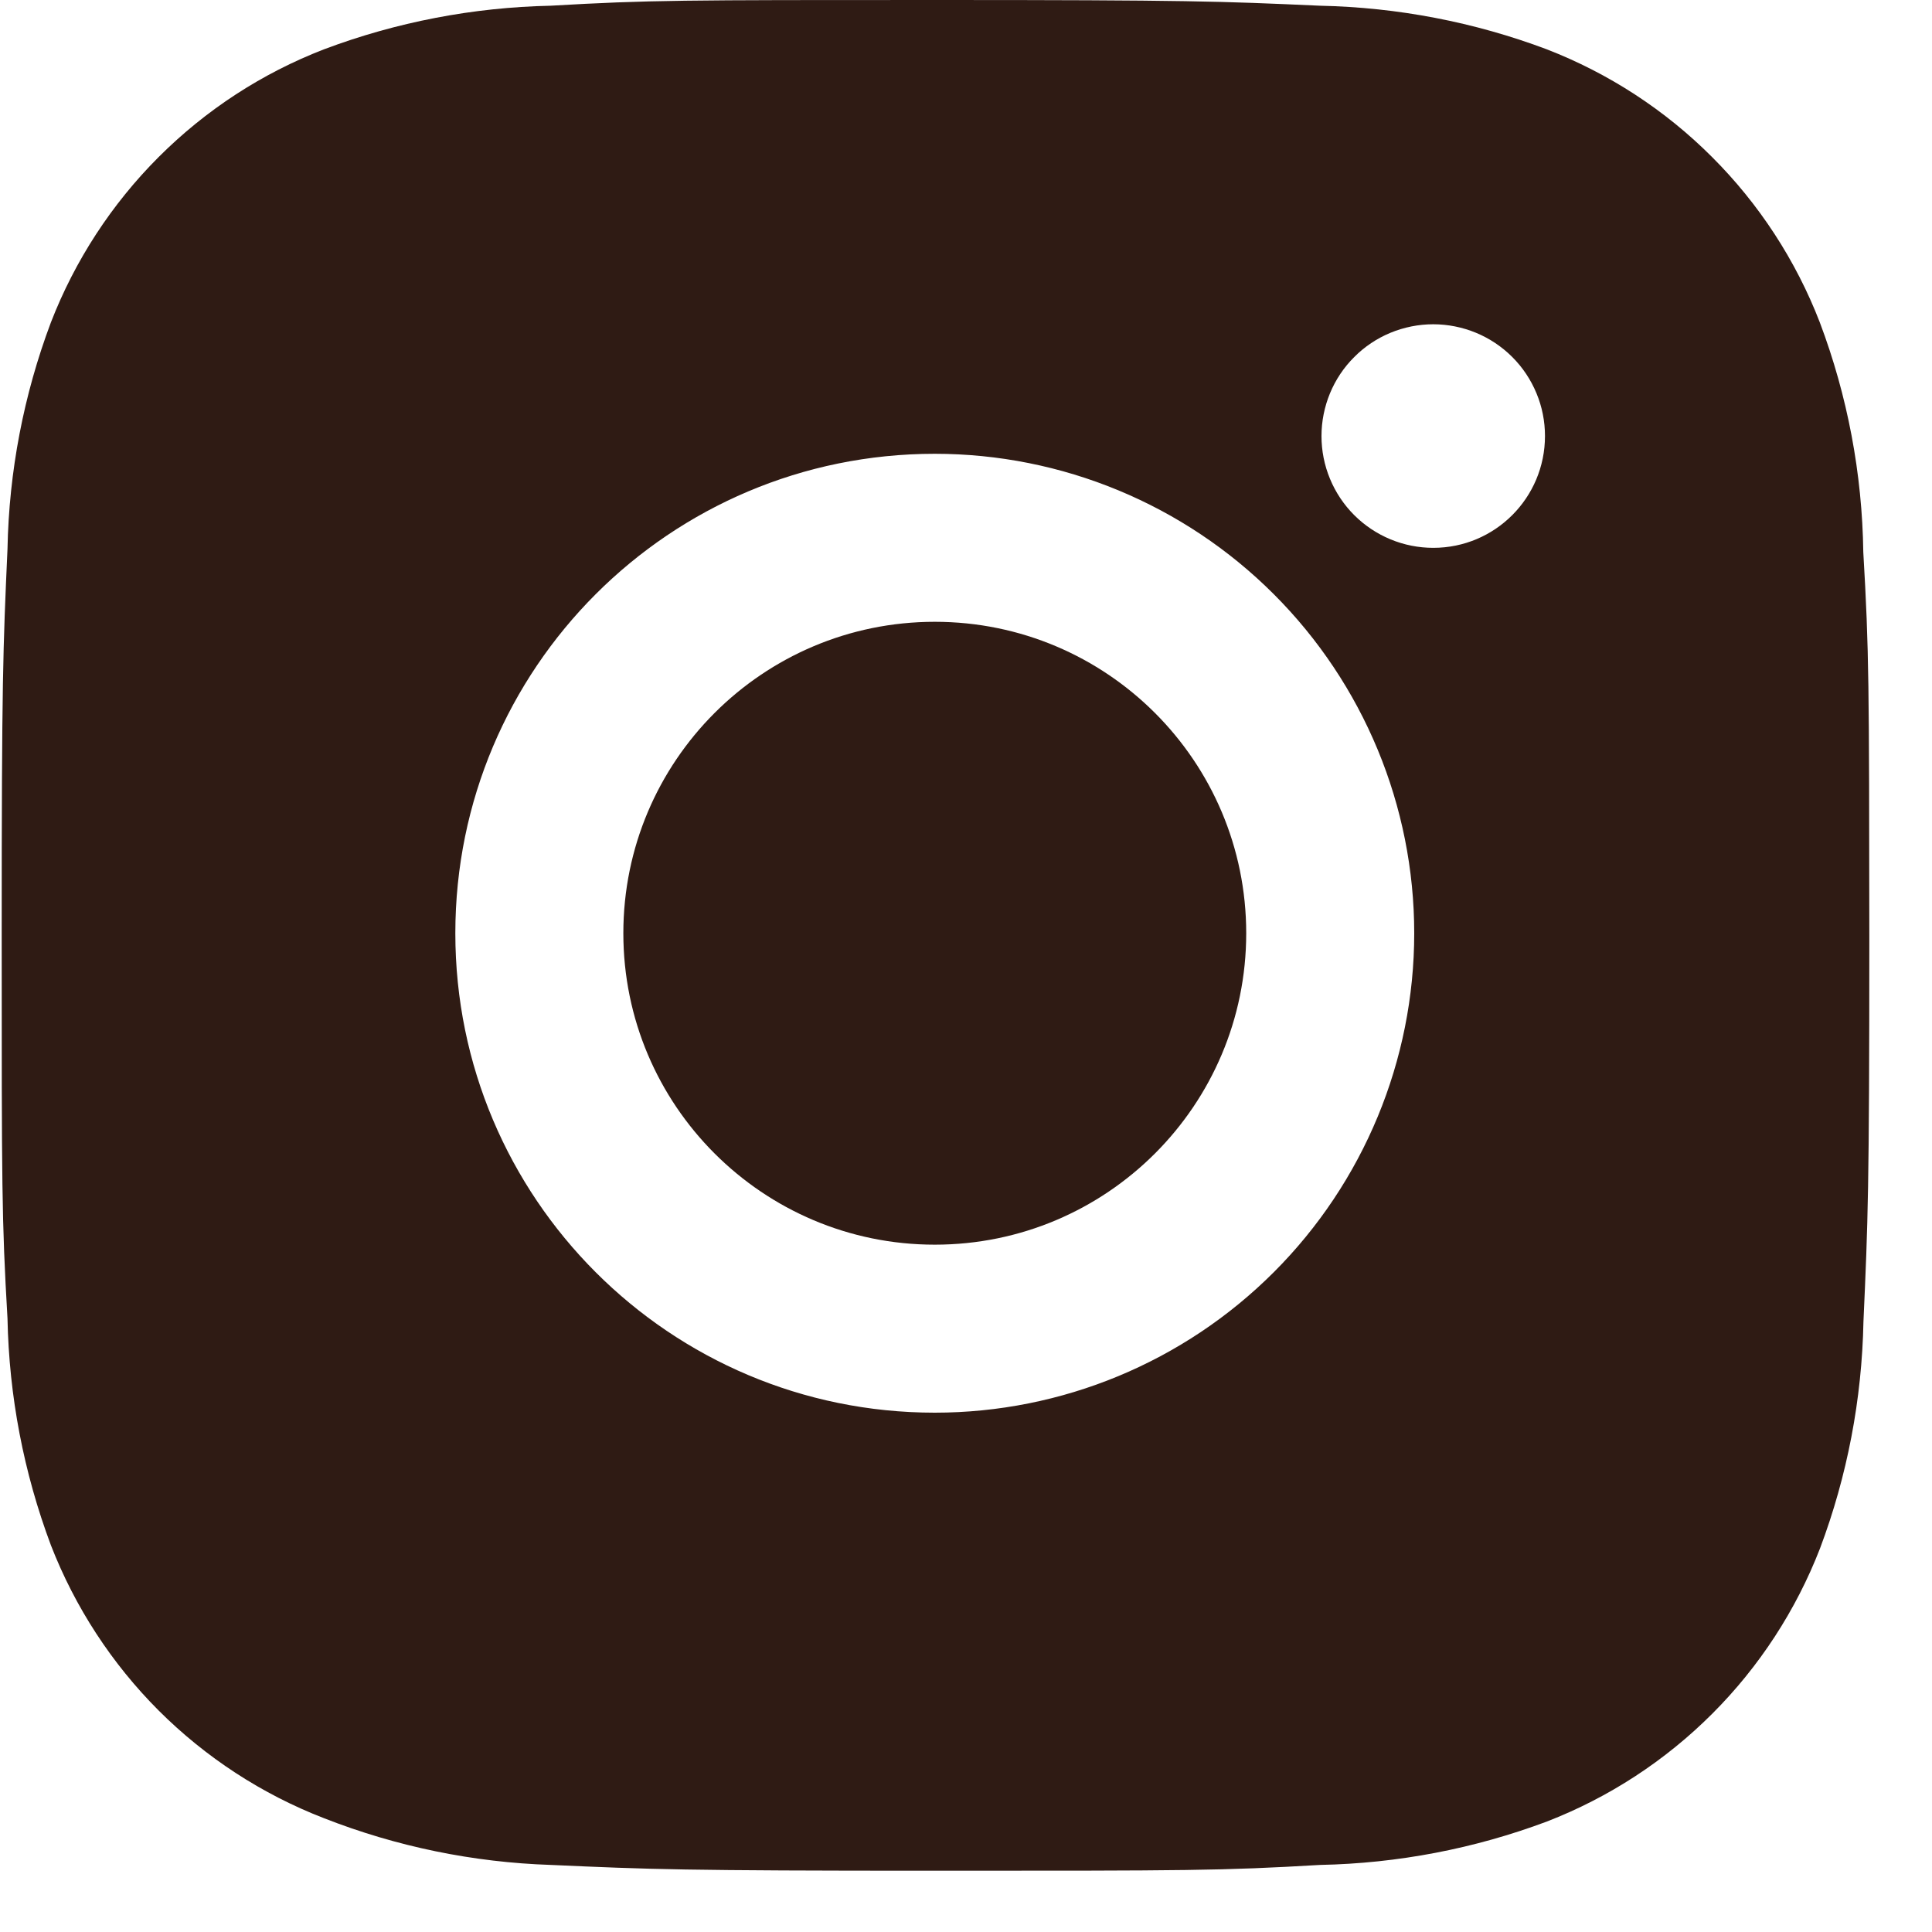
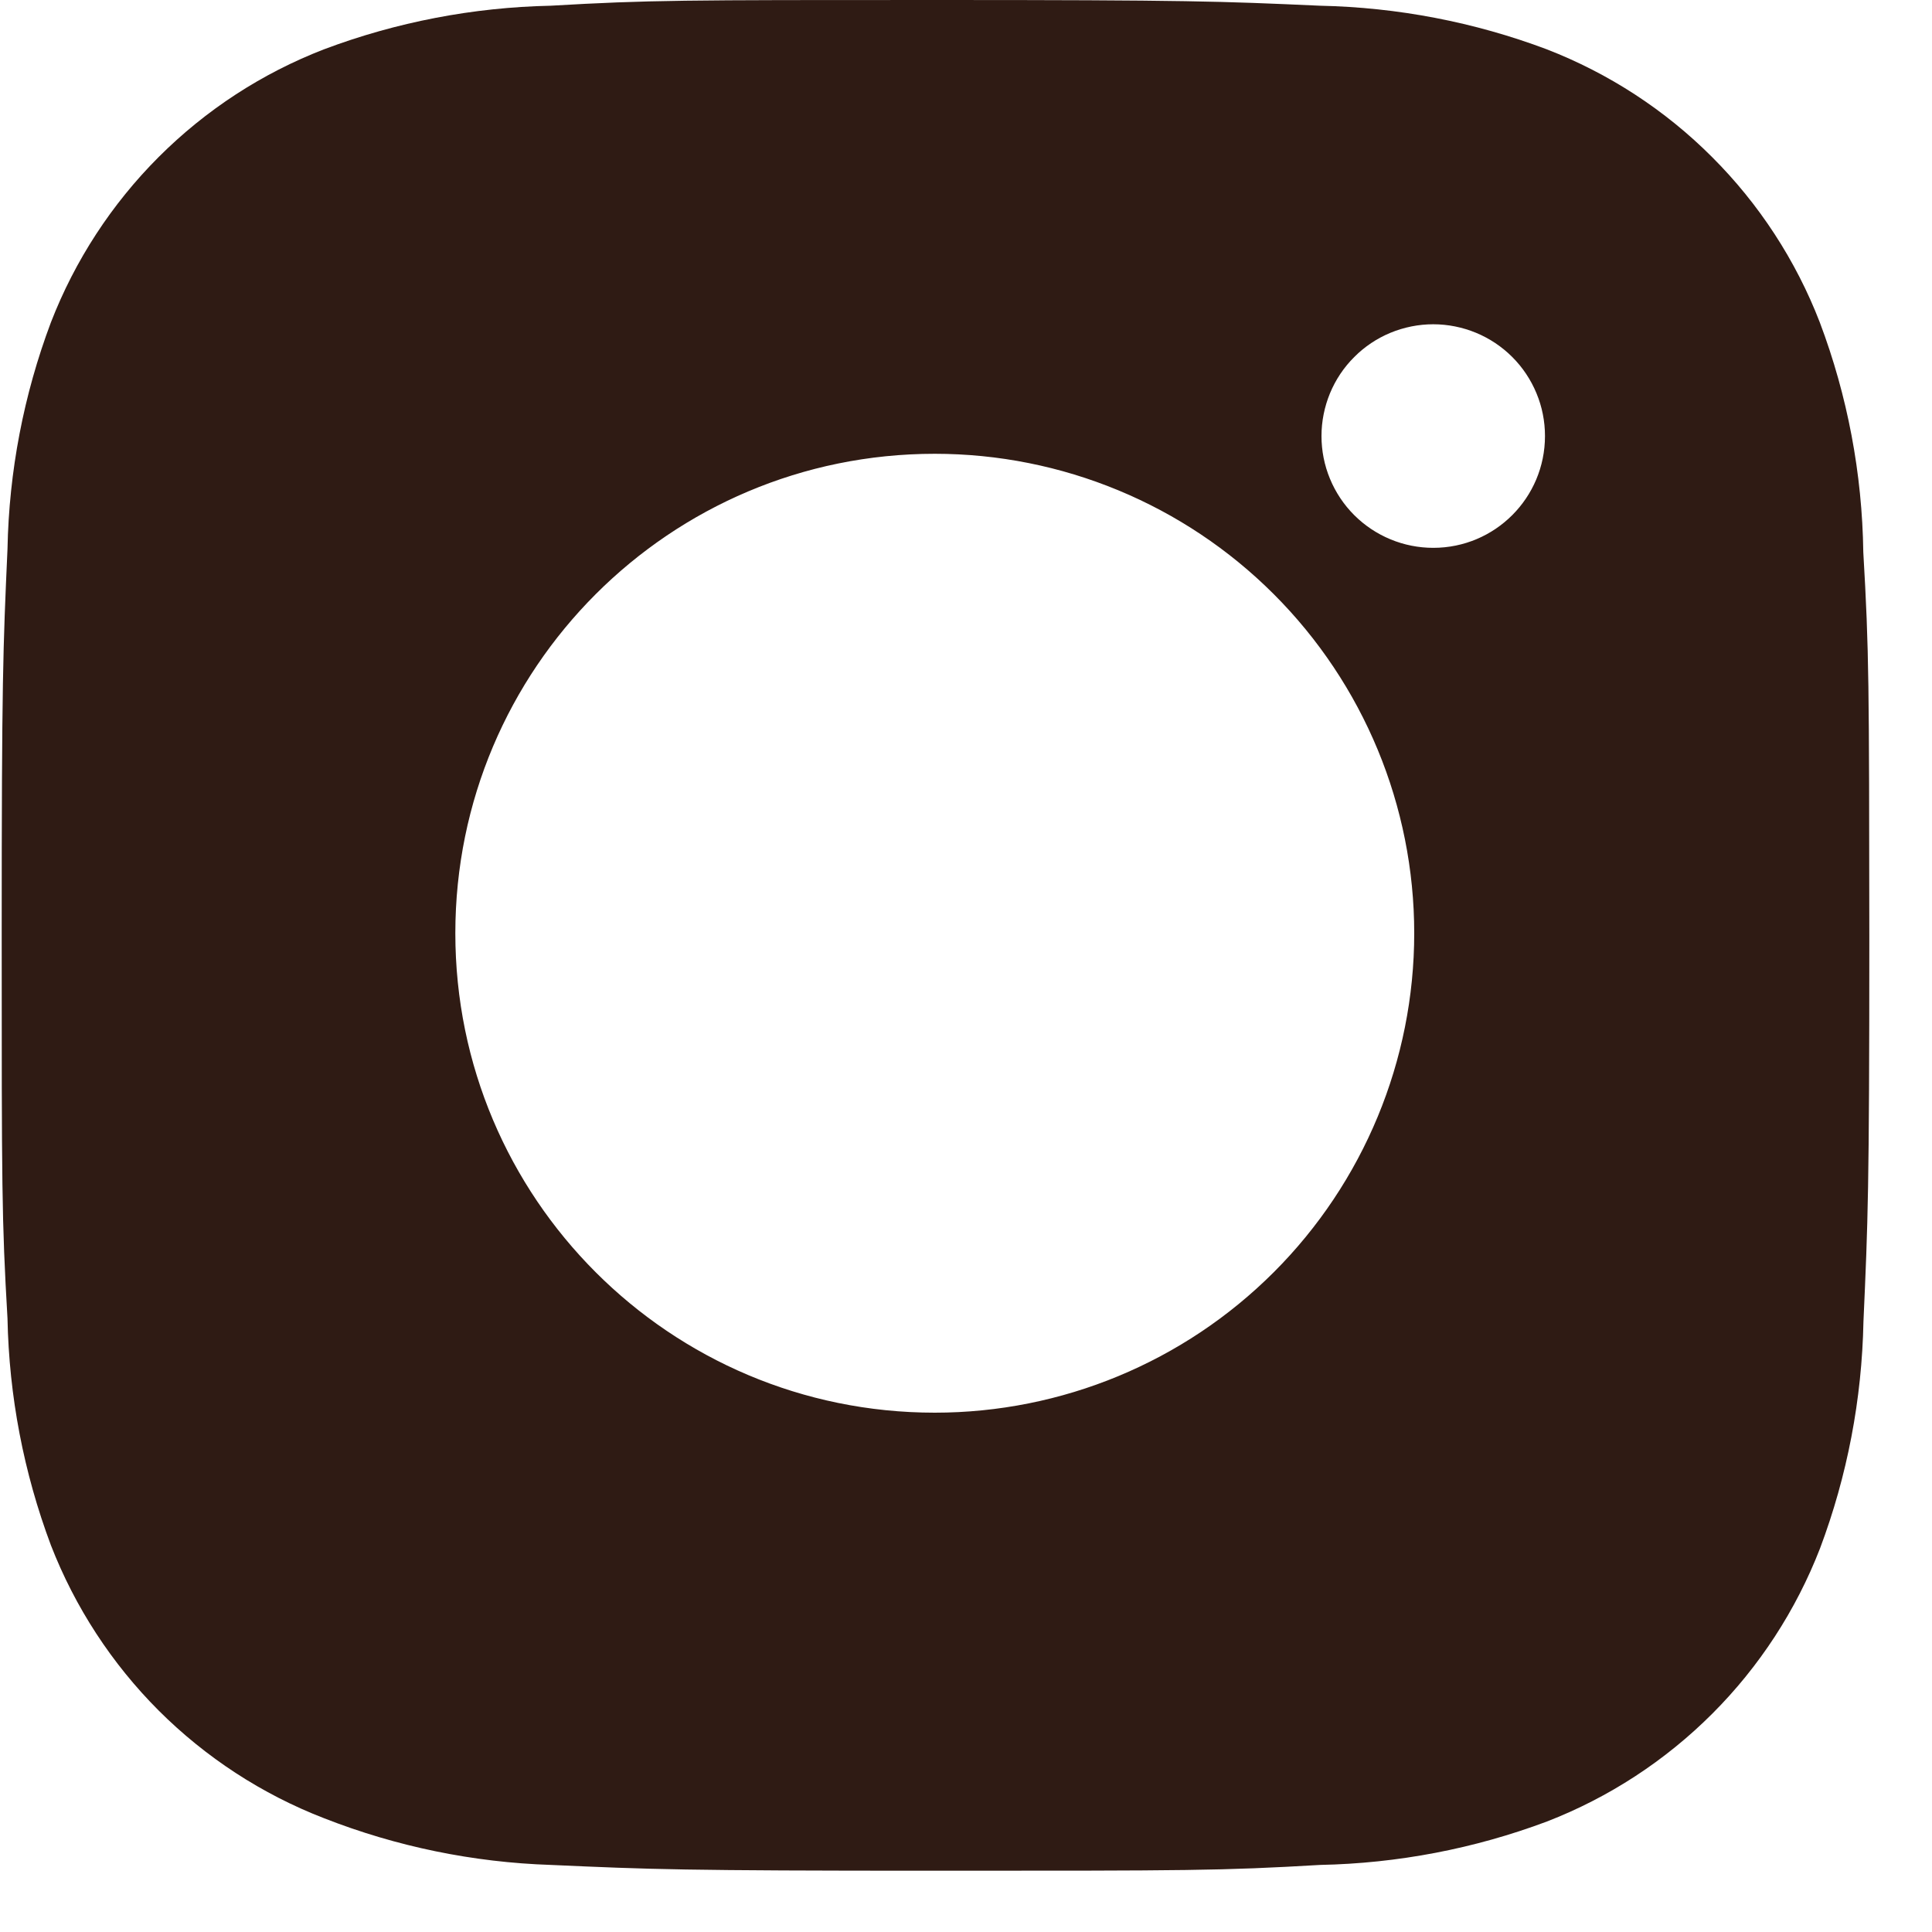
<svg xmlns="http://www.w3.org/2000/svg" width="25" height="25" viewBox="0 0 25 25" fill="none">
  <path d="M24.111 7.145C24.097 6.129 23.907 5.122 23.548 4.171C23.238 3.369 22.763 2.64 22.154 2.032C21.546 1.423 20.817 0.949 20.015 0.638C19.076 0.285 18.084 0.095 17.081 0.074C15.79 0.016 15.381 0 12.104 0C8.827 0 8.407 0 7.125 0.074C6.123 0.095 5.131 0.285 4.193 0.638C3.39 0.948 2.662 1.423 2.053 2.032C1.445 2.64 0.97 3.369 0.659 4.171C0.306 5.11 0.116 6.101 0.097 7.104C0.039 8.396 0.022 8.805 0.022 12.082C0.022 15.36 0.022 15.778 0.097 17.061C0.117 18.065 0.306 19.055 0.659 19.996C0.971 20.798 1.446 21.527 2.054 22.135C2.663 22.743 3.392 23.218 4.194 23.528C5.13 23.895 6.122 24.099 7.126 24.132C8.419 24.19 8.828 24.207 12.105 24.207C15.382 24.207 15.803 24.207 17.084 24.132C18.087 24.112 19.079 23.922 20.018 23.57C20.82 23.259 21.548 22.784 22.157 22.175C22.765 21.567 23.24 20.838 23.551 20.036C23.904 19.097 24.093 18.107 24.113 17.101C24.171 15.81 24.189 15.401 24.189 12.123C24.186 8.845 24.186 8.429 24.111 7.145V7.145ZM12.096 18.28C8.668 18.28 5.892 15.503 5.892 12.076C5.892 8.648 8.668 5.872 12.096 5.872C13.741 5.872 15.319 6.525 16.483 7.689C17.646 8.852 18.3 10.43 18.3 12.076C18.3 13.721 17.646 15.299 16.483 16.462C15.319 17.626 13.741 18.28 12.096 18.28V18.28ZM18.547 7.089C18.357 7.089 18.169 7.052 17.993 6.979C17.817 6.906 17.658 6.8 17.523 6.665C17.389 6.531 17.283 6.372 17.21 6.196C17.137 6.02 17.1 5.832 17.1 5.642C17.1 5.452 17.138 5.264 17.21 5.089C17.283 4.913 17.389 4.754 17.524 4.62C17.658 4.485 17.817 4.379 17.993 4.306C18.168 4.234 18.356 4.196 18.546 4.196C18.736 4.196 18.924 4.234 19.099 4.306C19.275 4.379 19.434 4.485 19.569 4.62C19.703 4.754 19.809 4.913 19.882 5.089C19.955 5.264 19.992 5.452 19.992 5.642C19.992 6.442 19.345 7.089 18.547 7.089Z" fill="#2F1B14" />
-   <path d="M12.096 16.106C14.322 16.106 16.126 14.301 16.126 12.076C16.126 9.85 14.322 8.046 12.096 8.046C9.87 8.046 8.066 9.85 8.066 12.076C8.066 14.301 9.87 16.106 12.096 16.106Z" fill="#2F1B14" />
</svg>